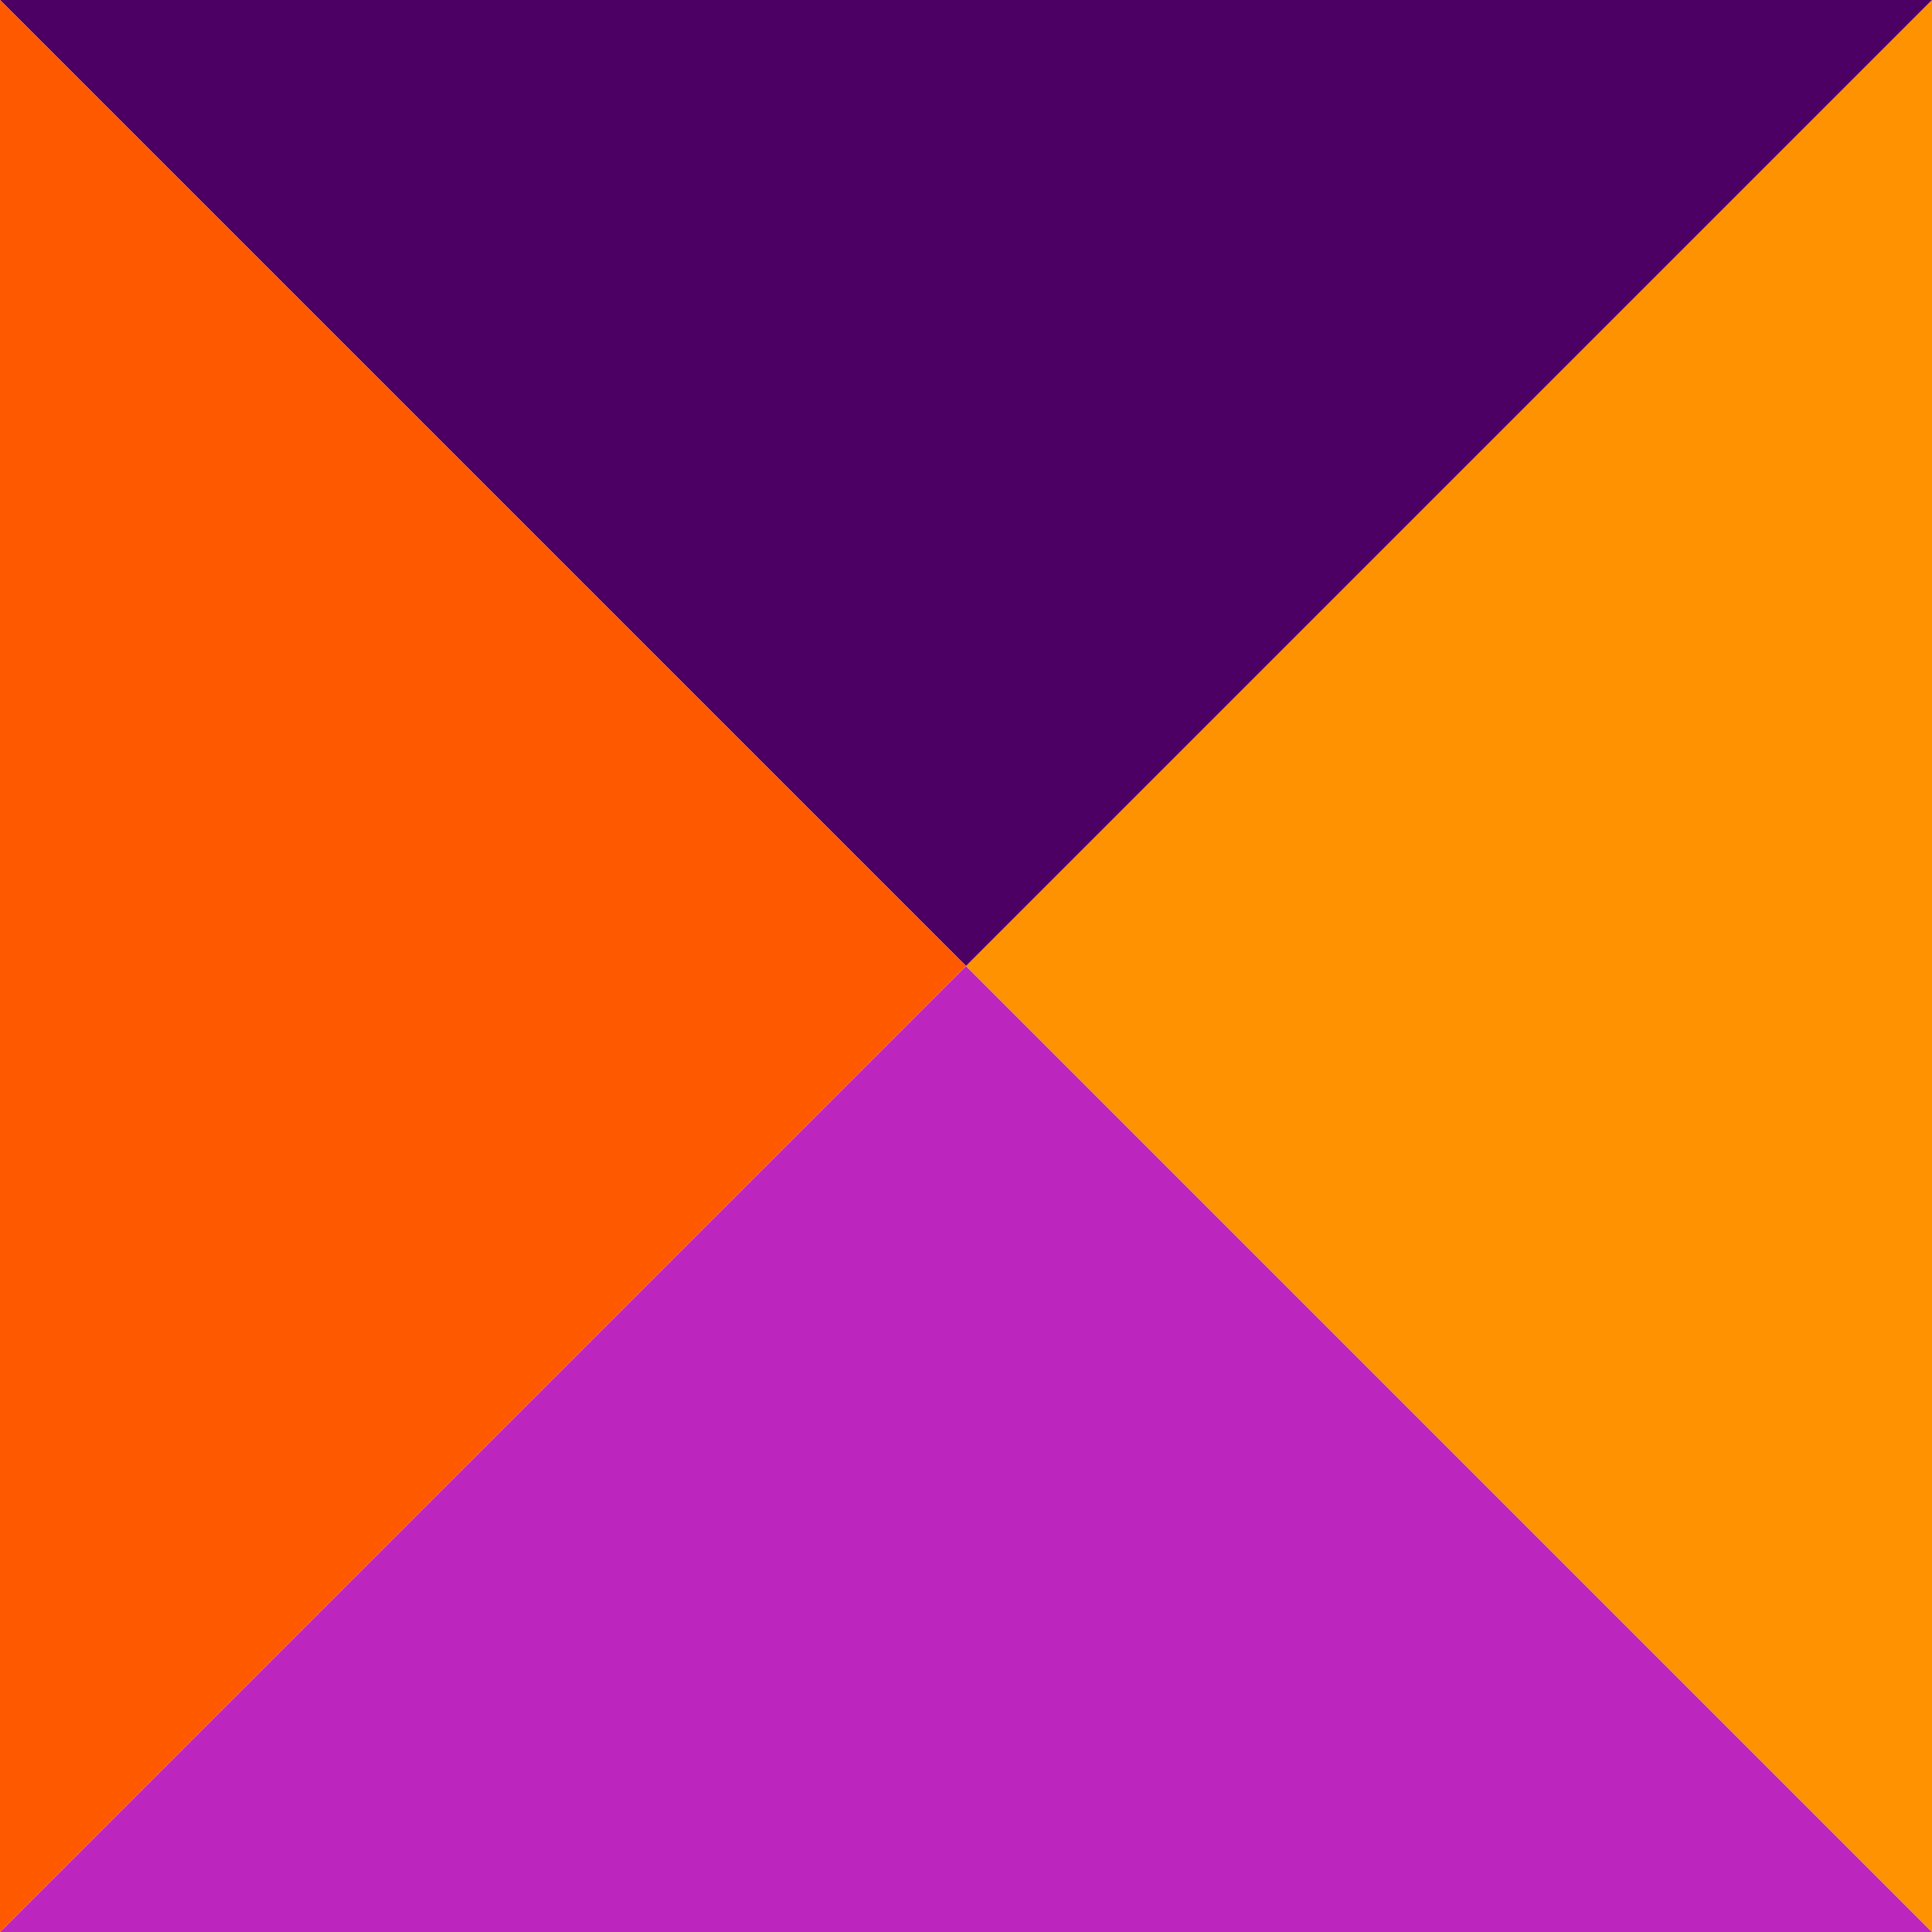
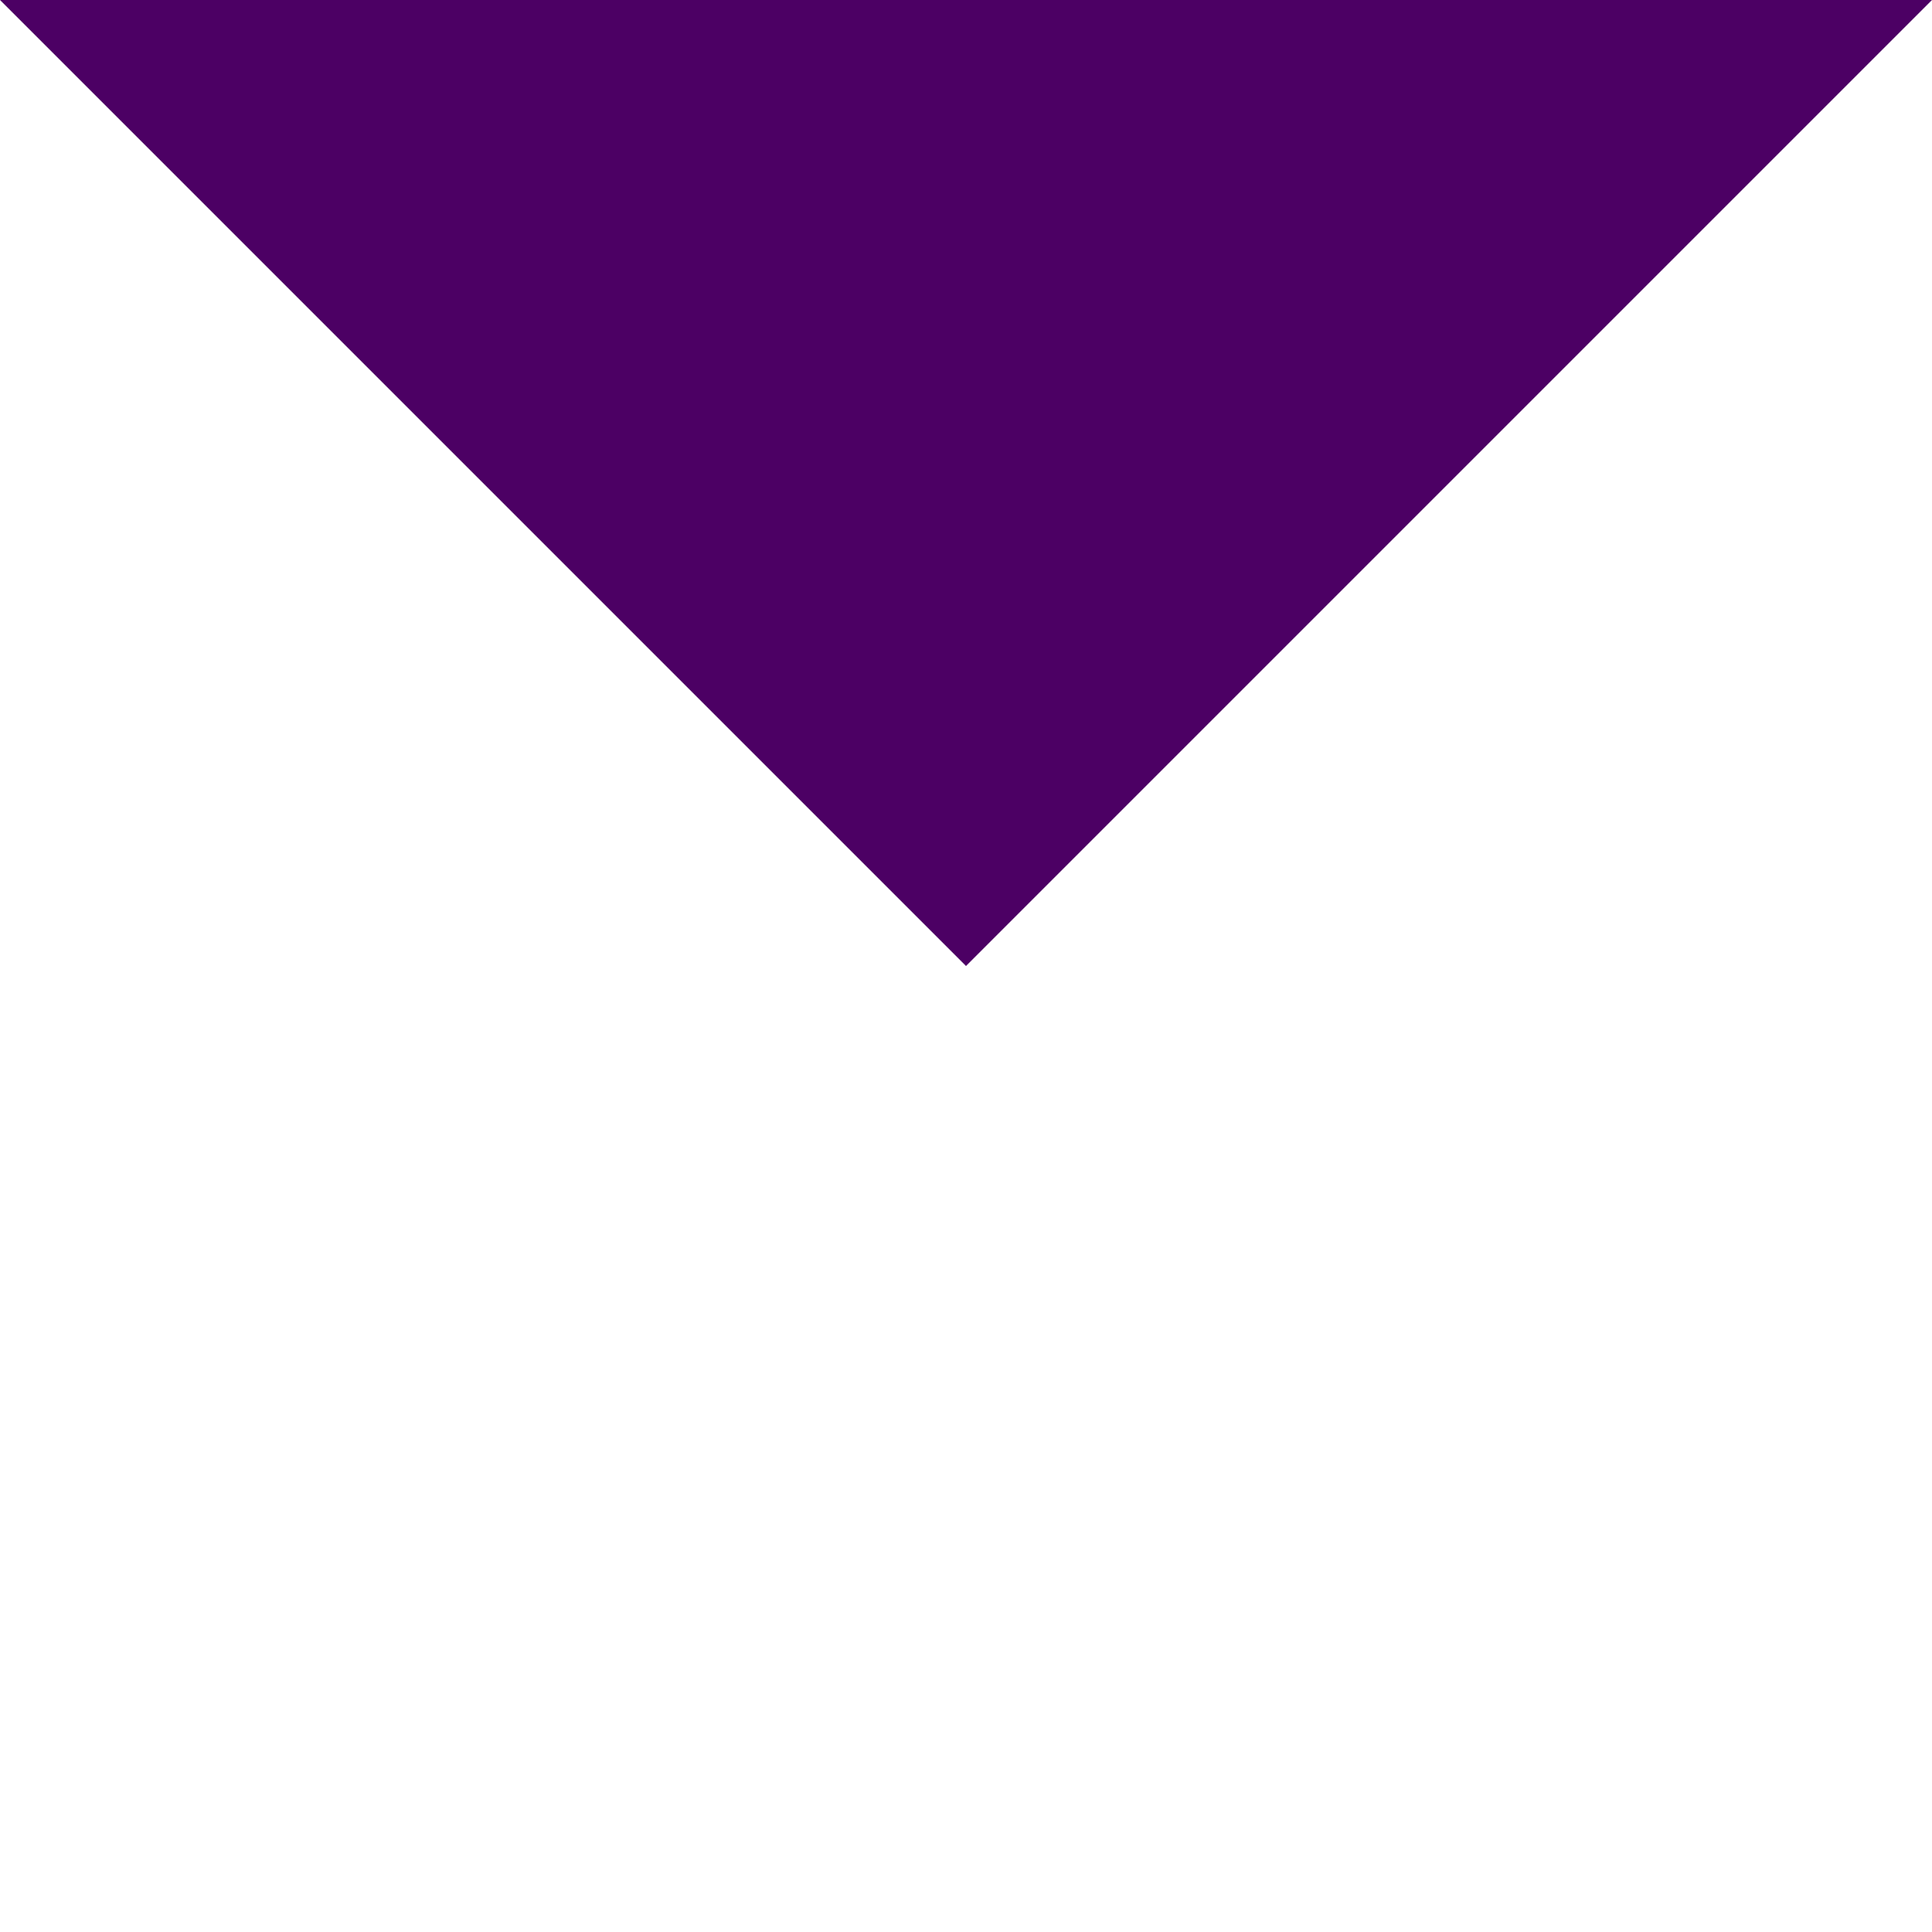
<svg xmlns="http://www.w3.org/2000/svg" width="144" height="144" viewBox="0 0 144 144" fill="none">
-   <path d="M72 72L144 144H0L72 72Z" fill="#BC26BE" />
-   <path d="M72 72L144 1.01228e-05L144 144L72 72Z" fill="#FF9201" />
+   <path d="M72 72L144 144L72 72Z" fill="#BC26BE" />
  <path d="M72 72L4.30568e-06 5.24142e-07L144 1.3113e-05L72 72Z" fill="#4C0064" />
-   <path d="M72 72L-4.28584e-07 144L-2.14577e-06 1.61174e-05L72 72Z" fill="#FF5900" />
</svg>